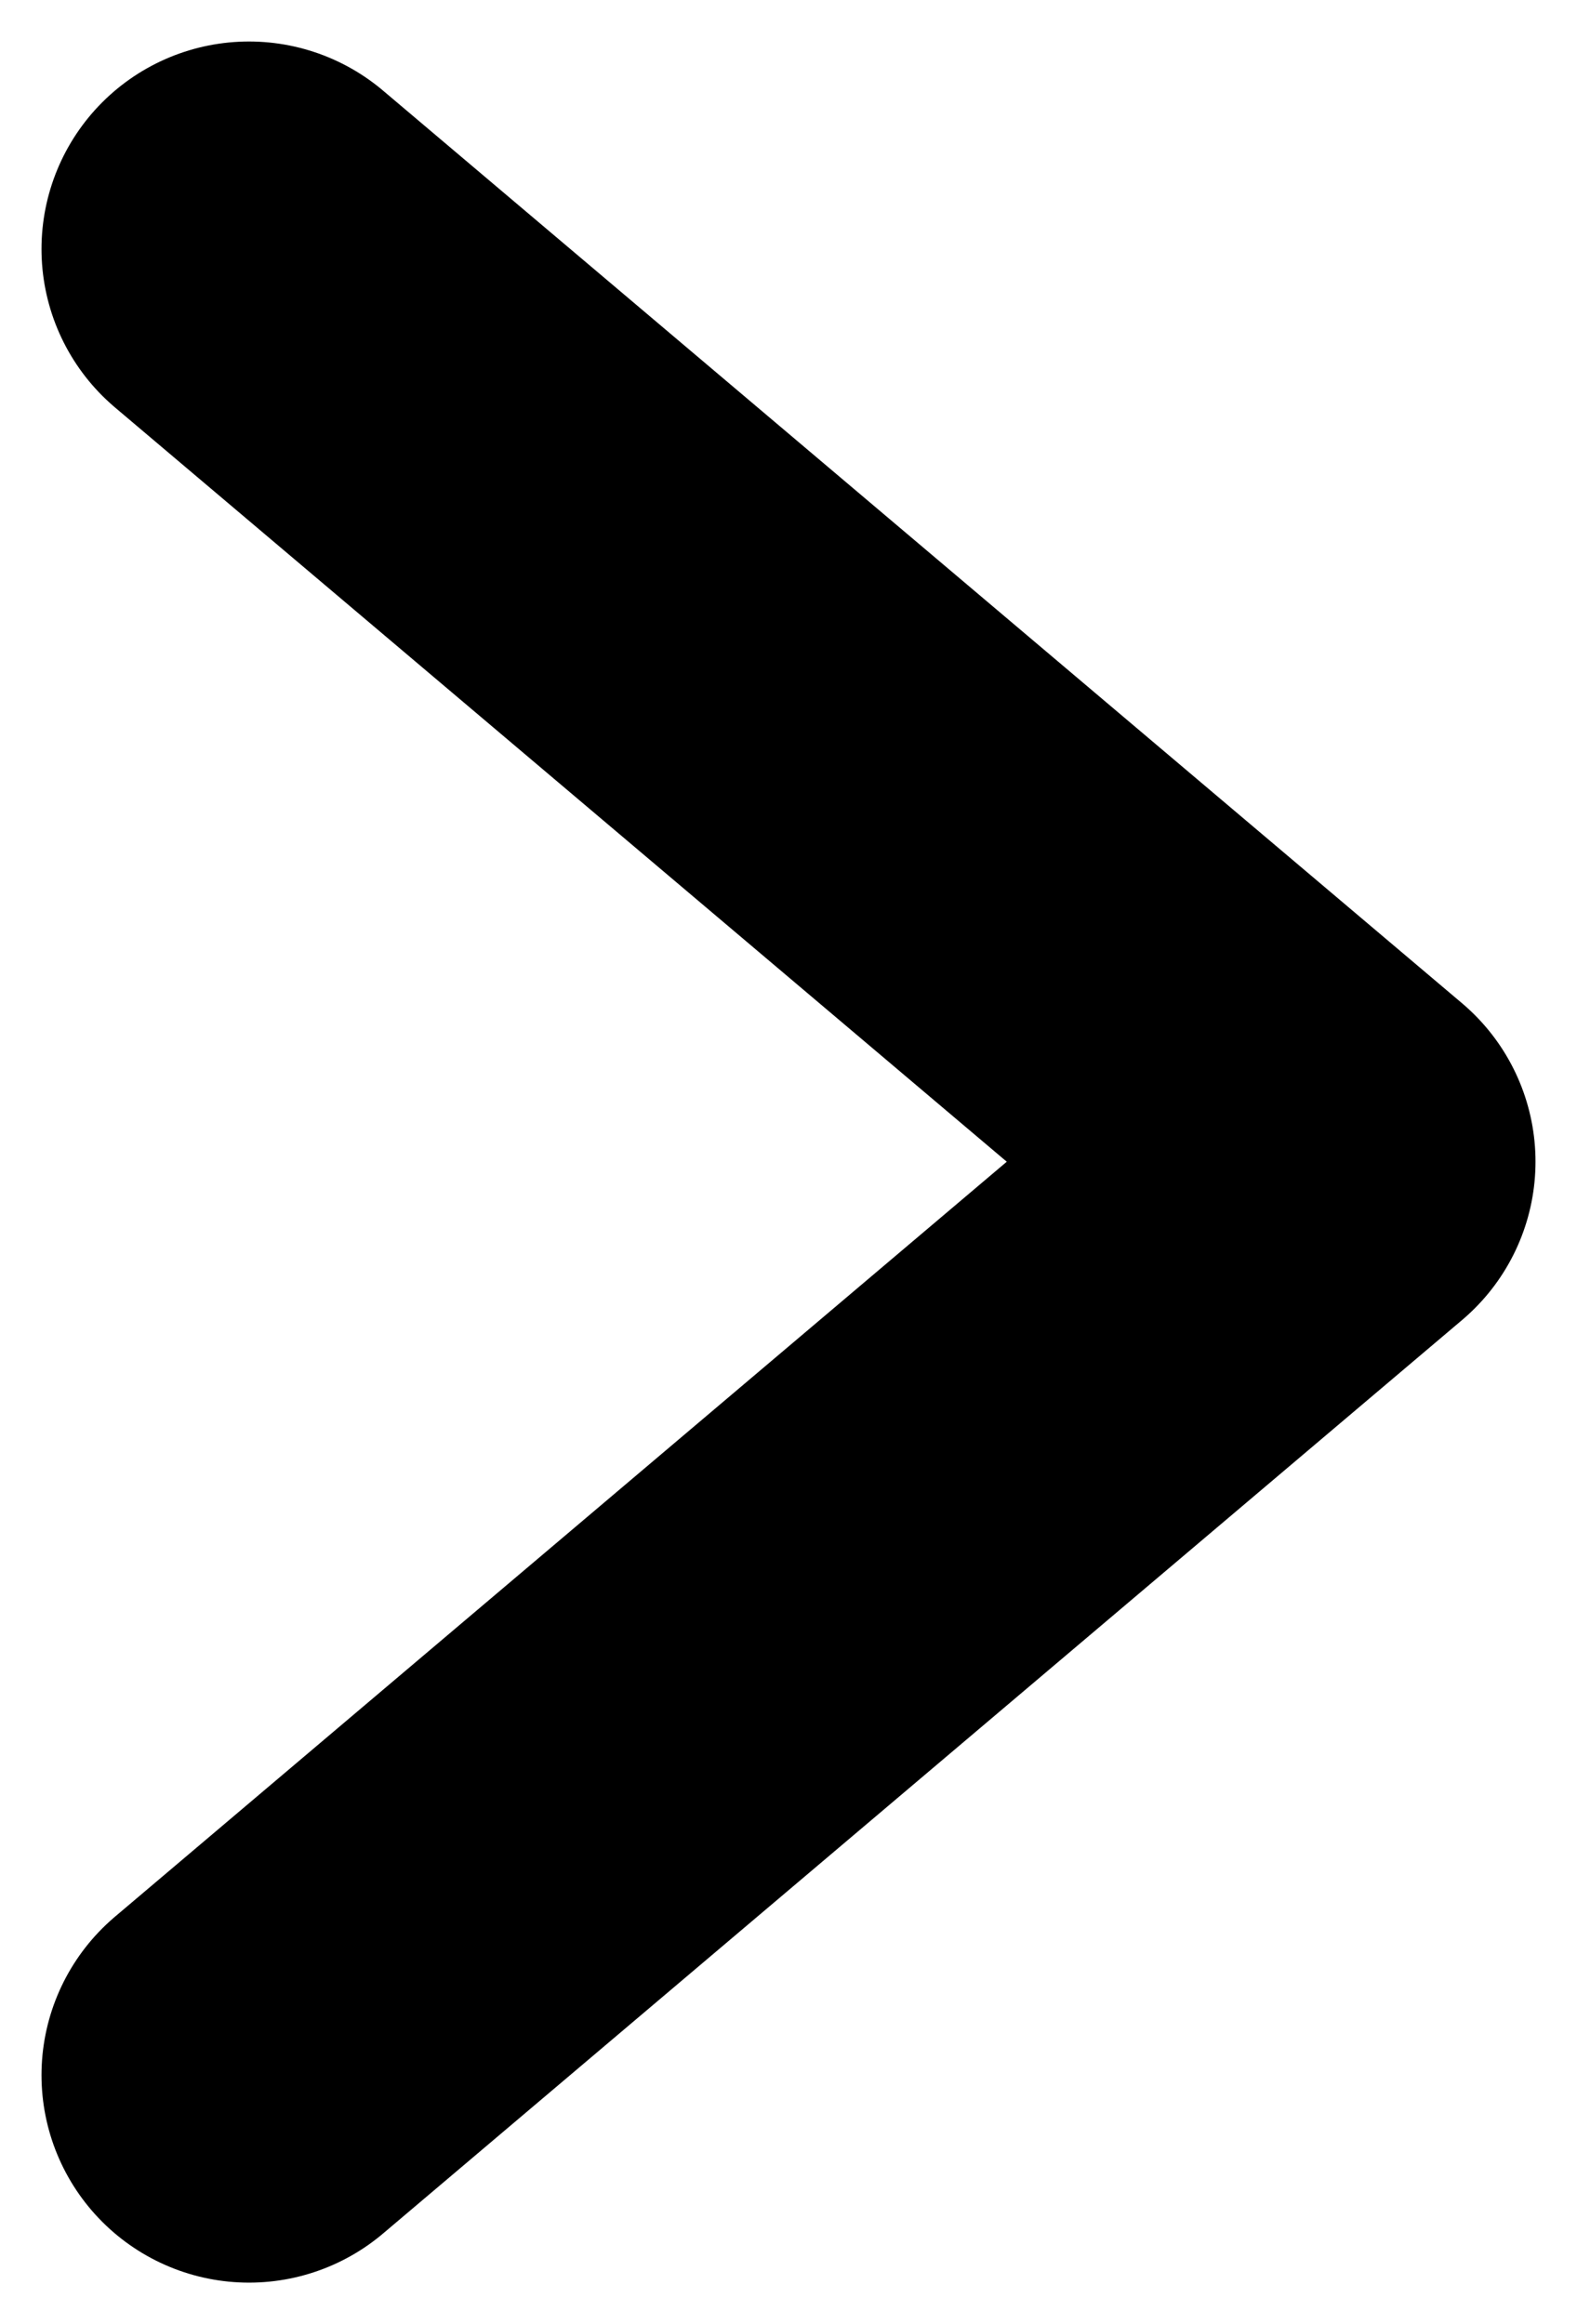
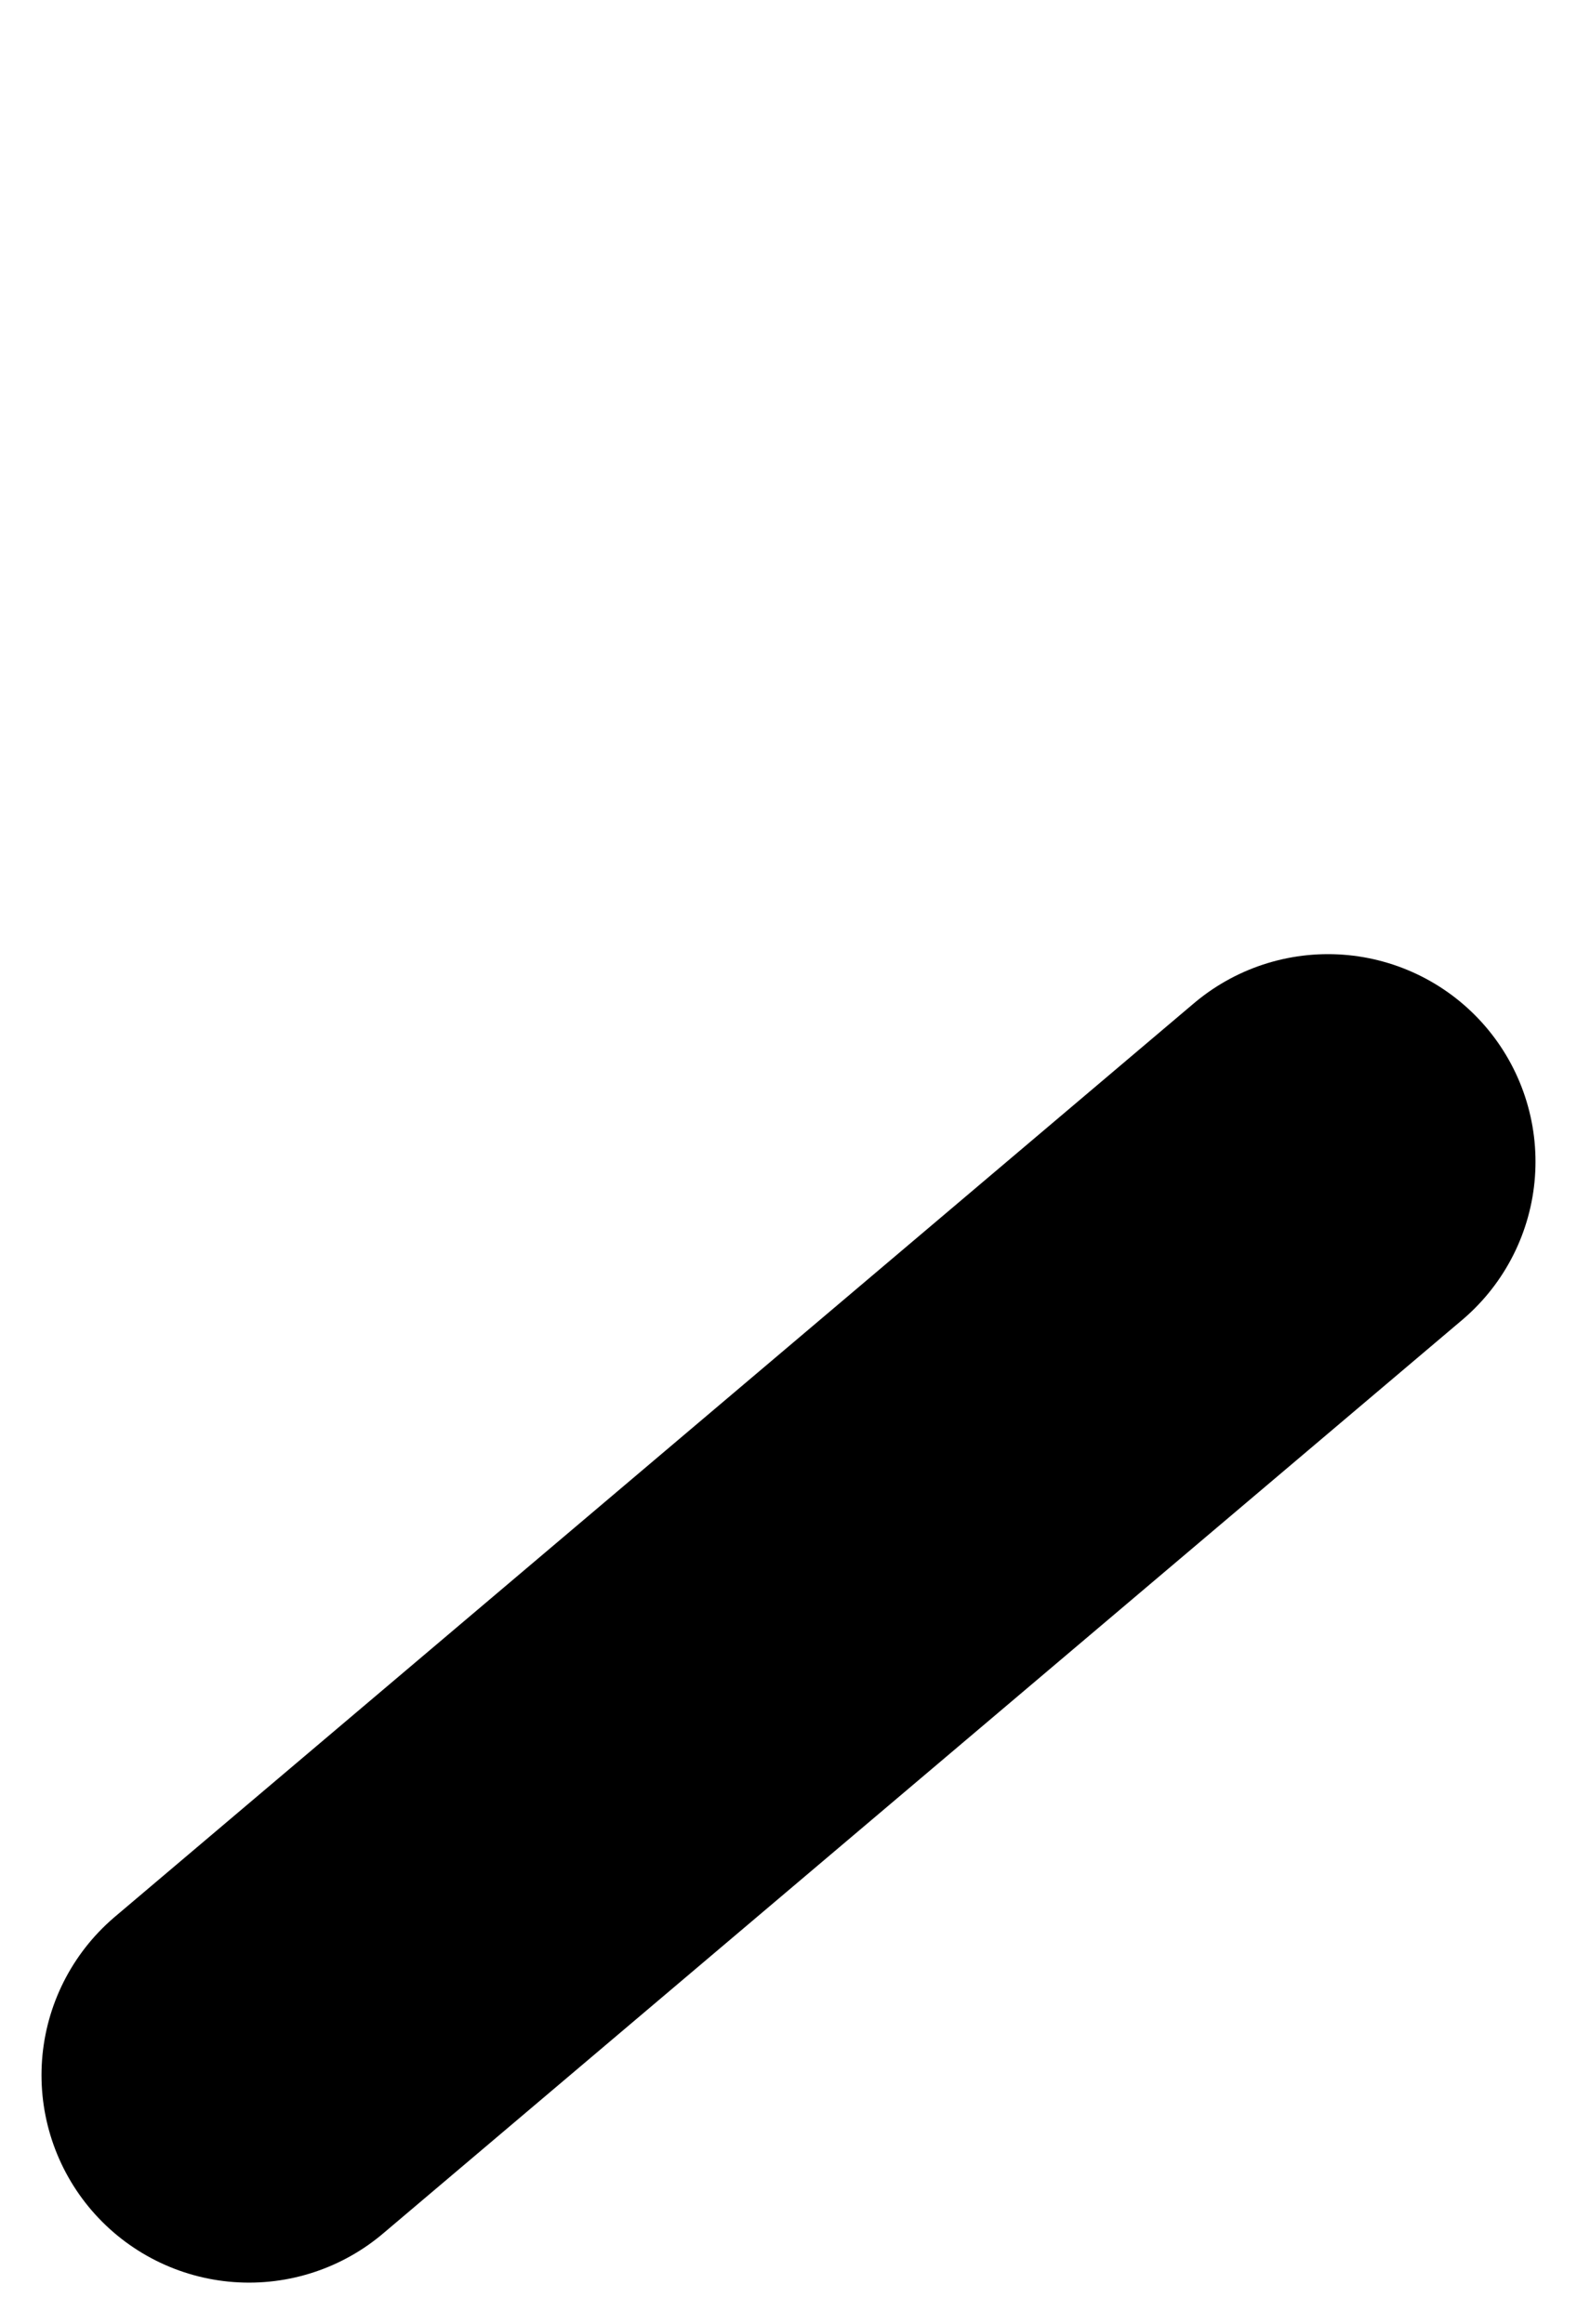
<svg xmlns="http://www.w3.org/2000/svg" width="19" height="28" viewBox="0 0 19 28" fill="none">
-   <path d="M3 25L16 13.995L3 3" stroke="black" stroke-width="5" stroke-linecap="round" stroke-linejoin="round" />
+   <path d="M3 25L16 13.995" stroke="black" stroke-width="5" stroke-linecap="round" stroke-linejoin="round" />
</svg>